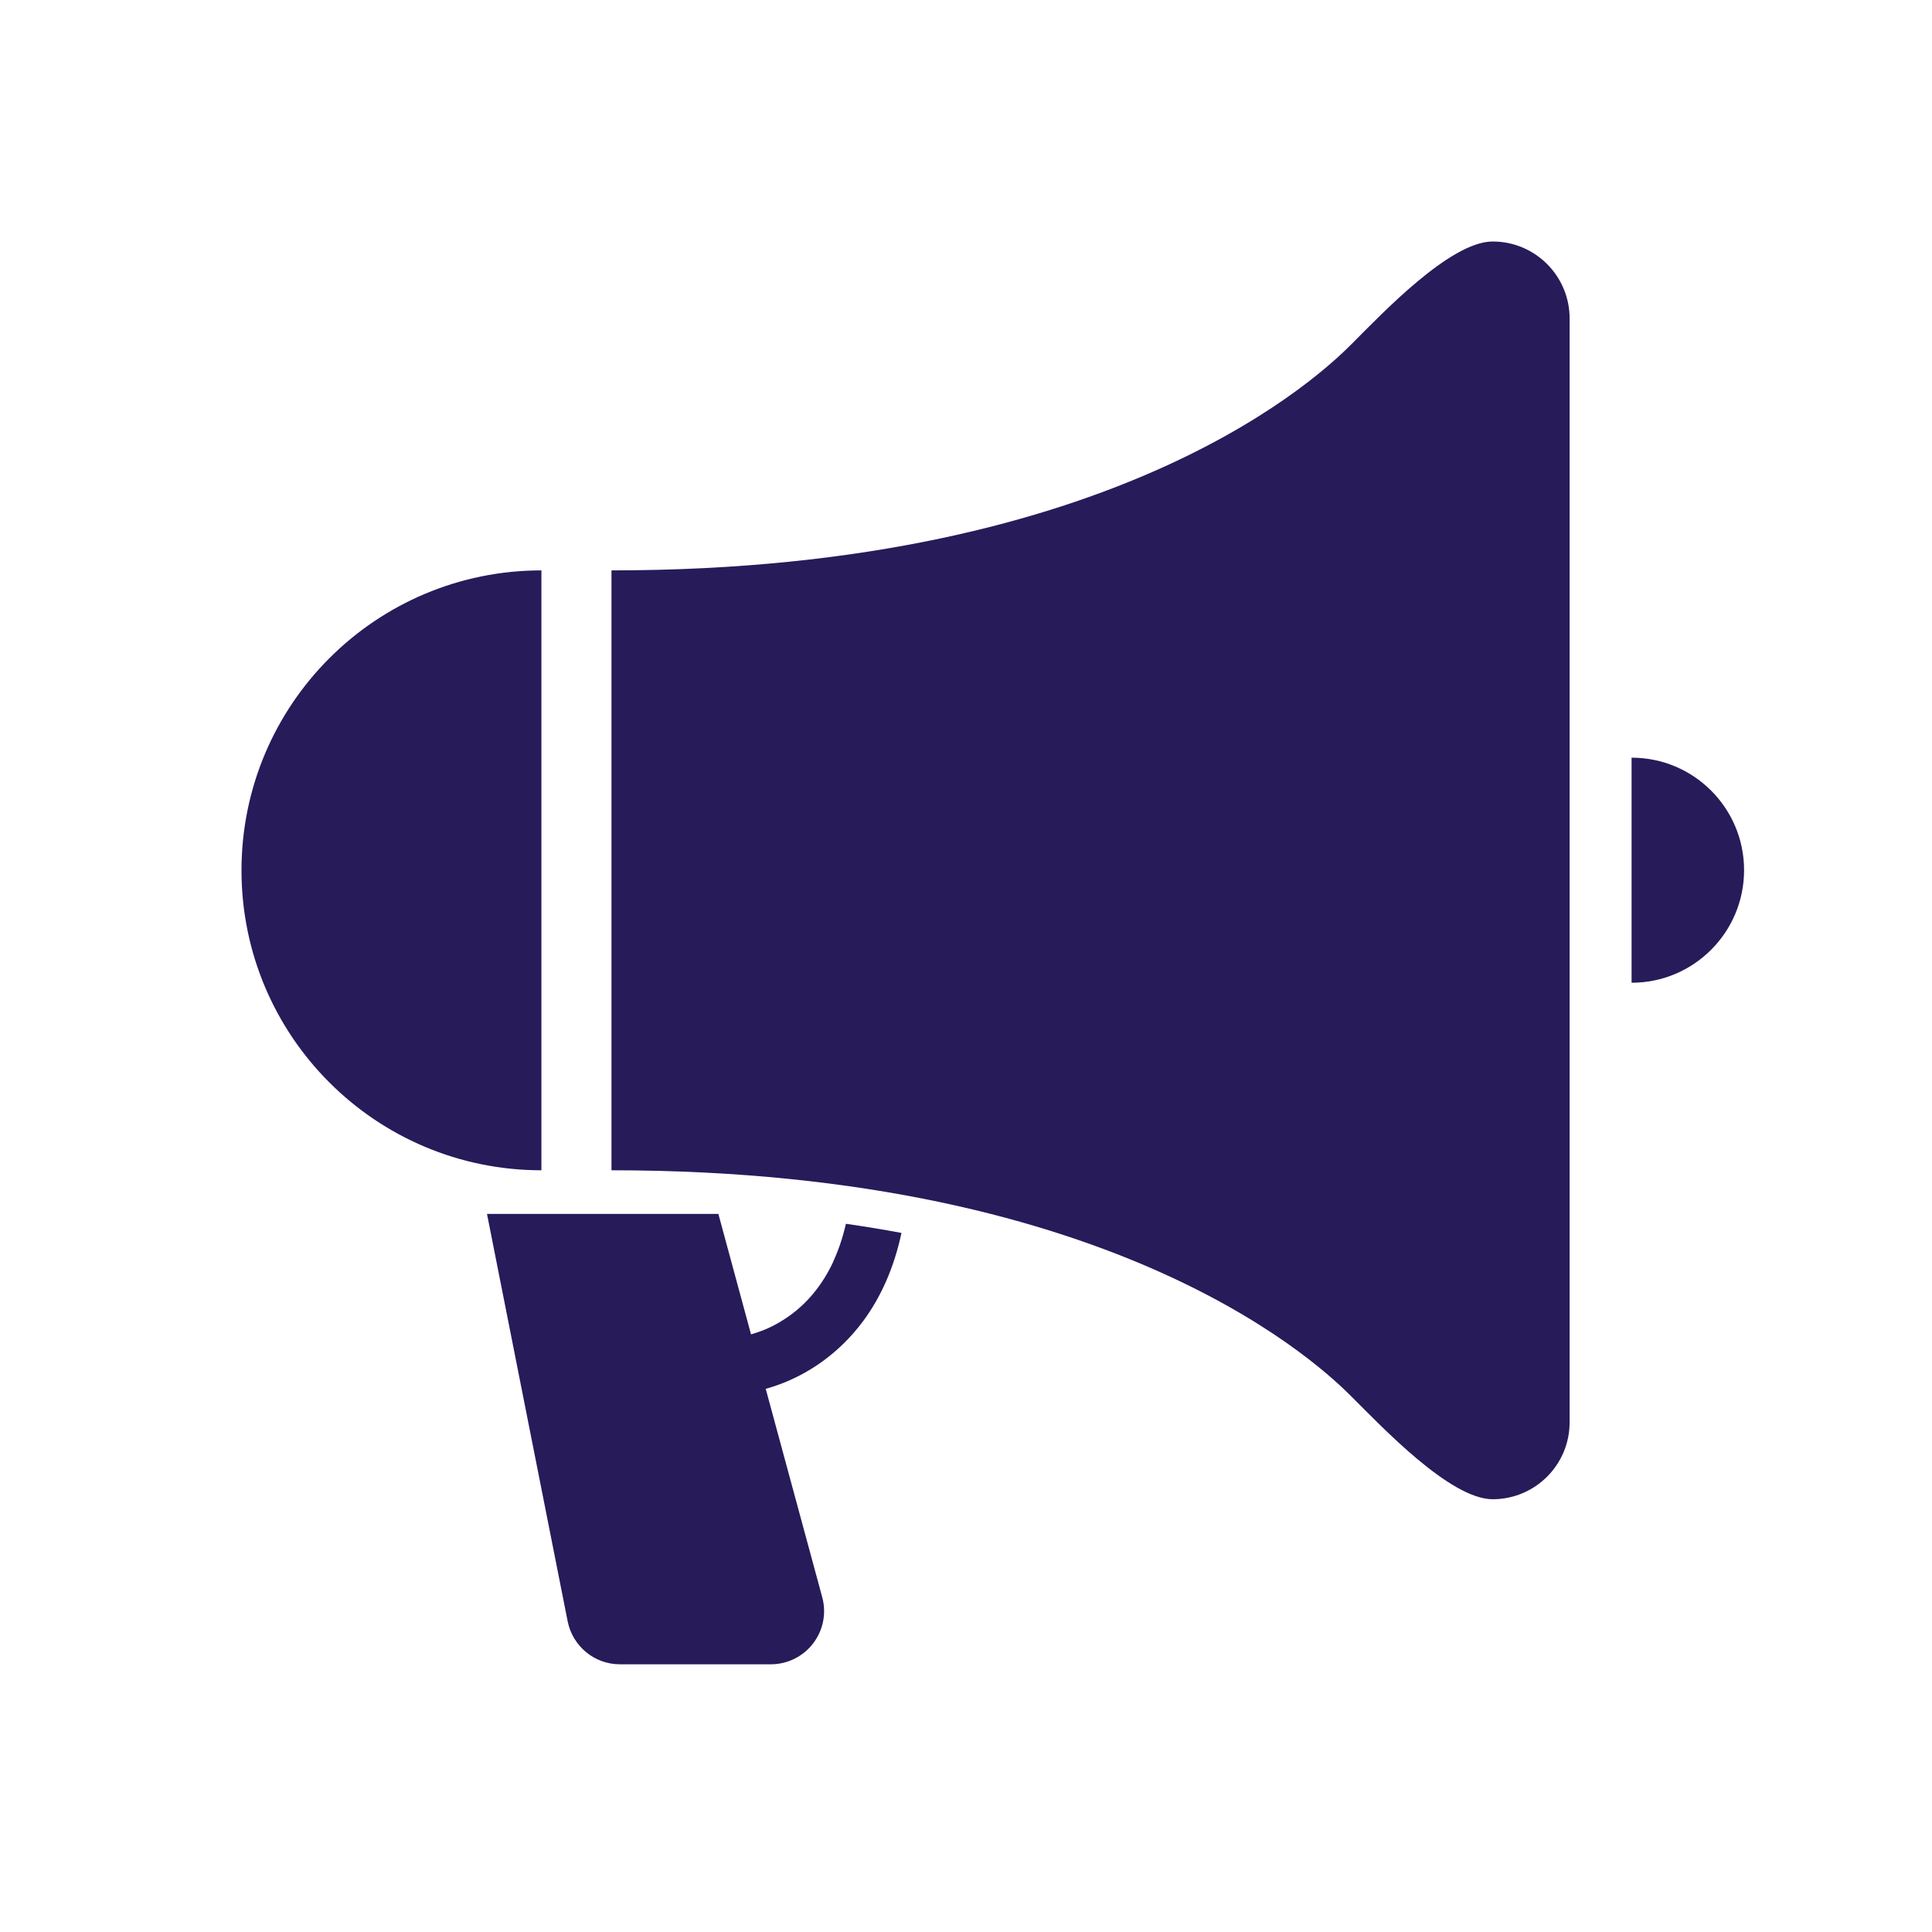
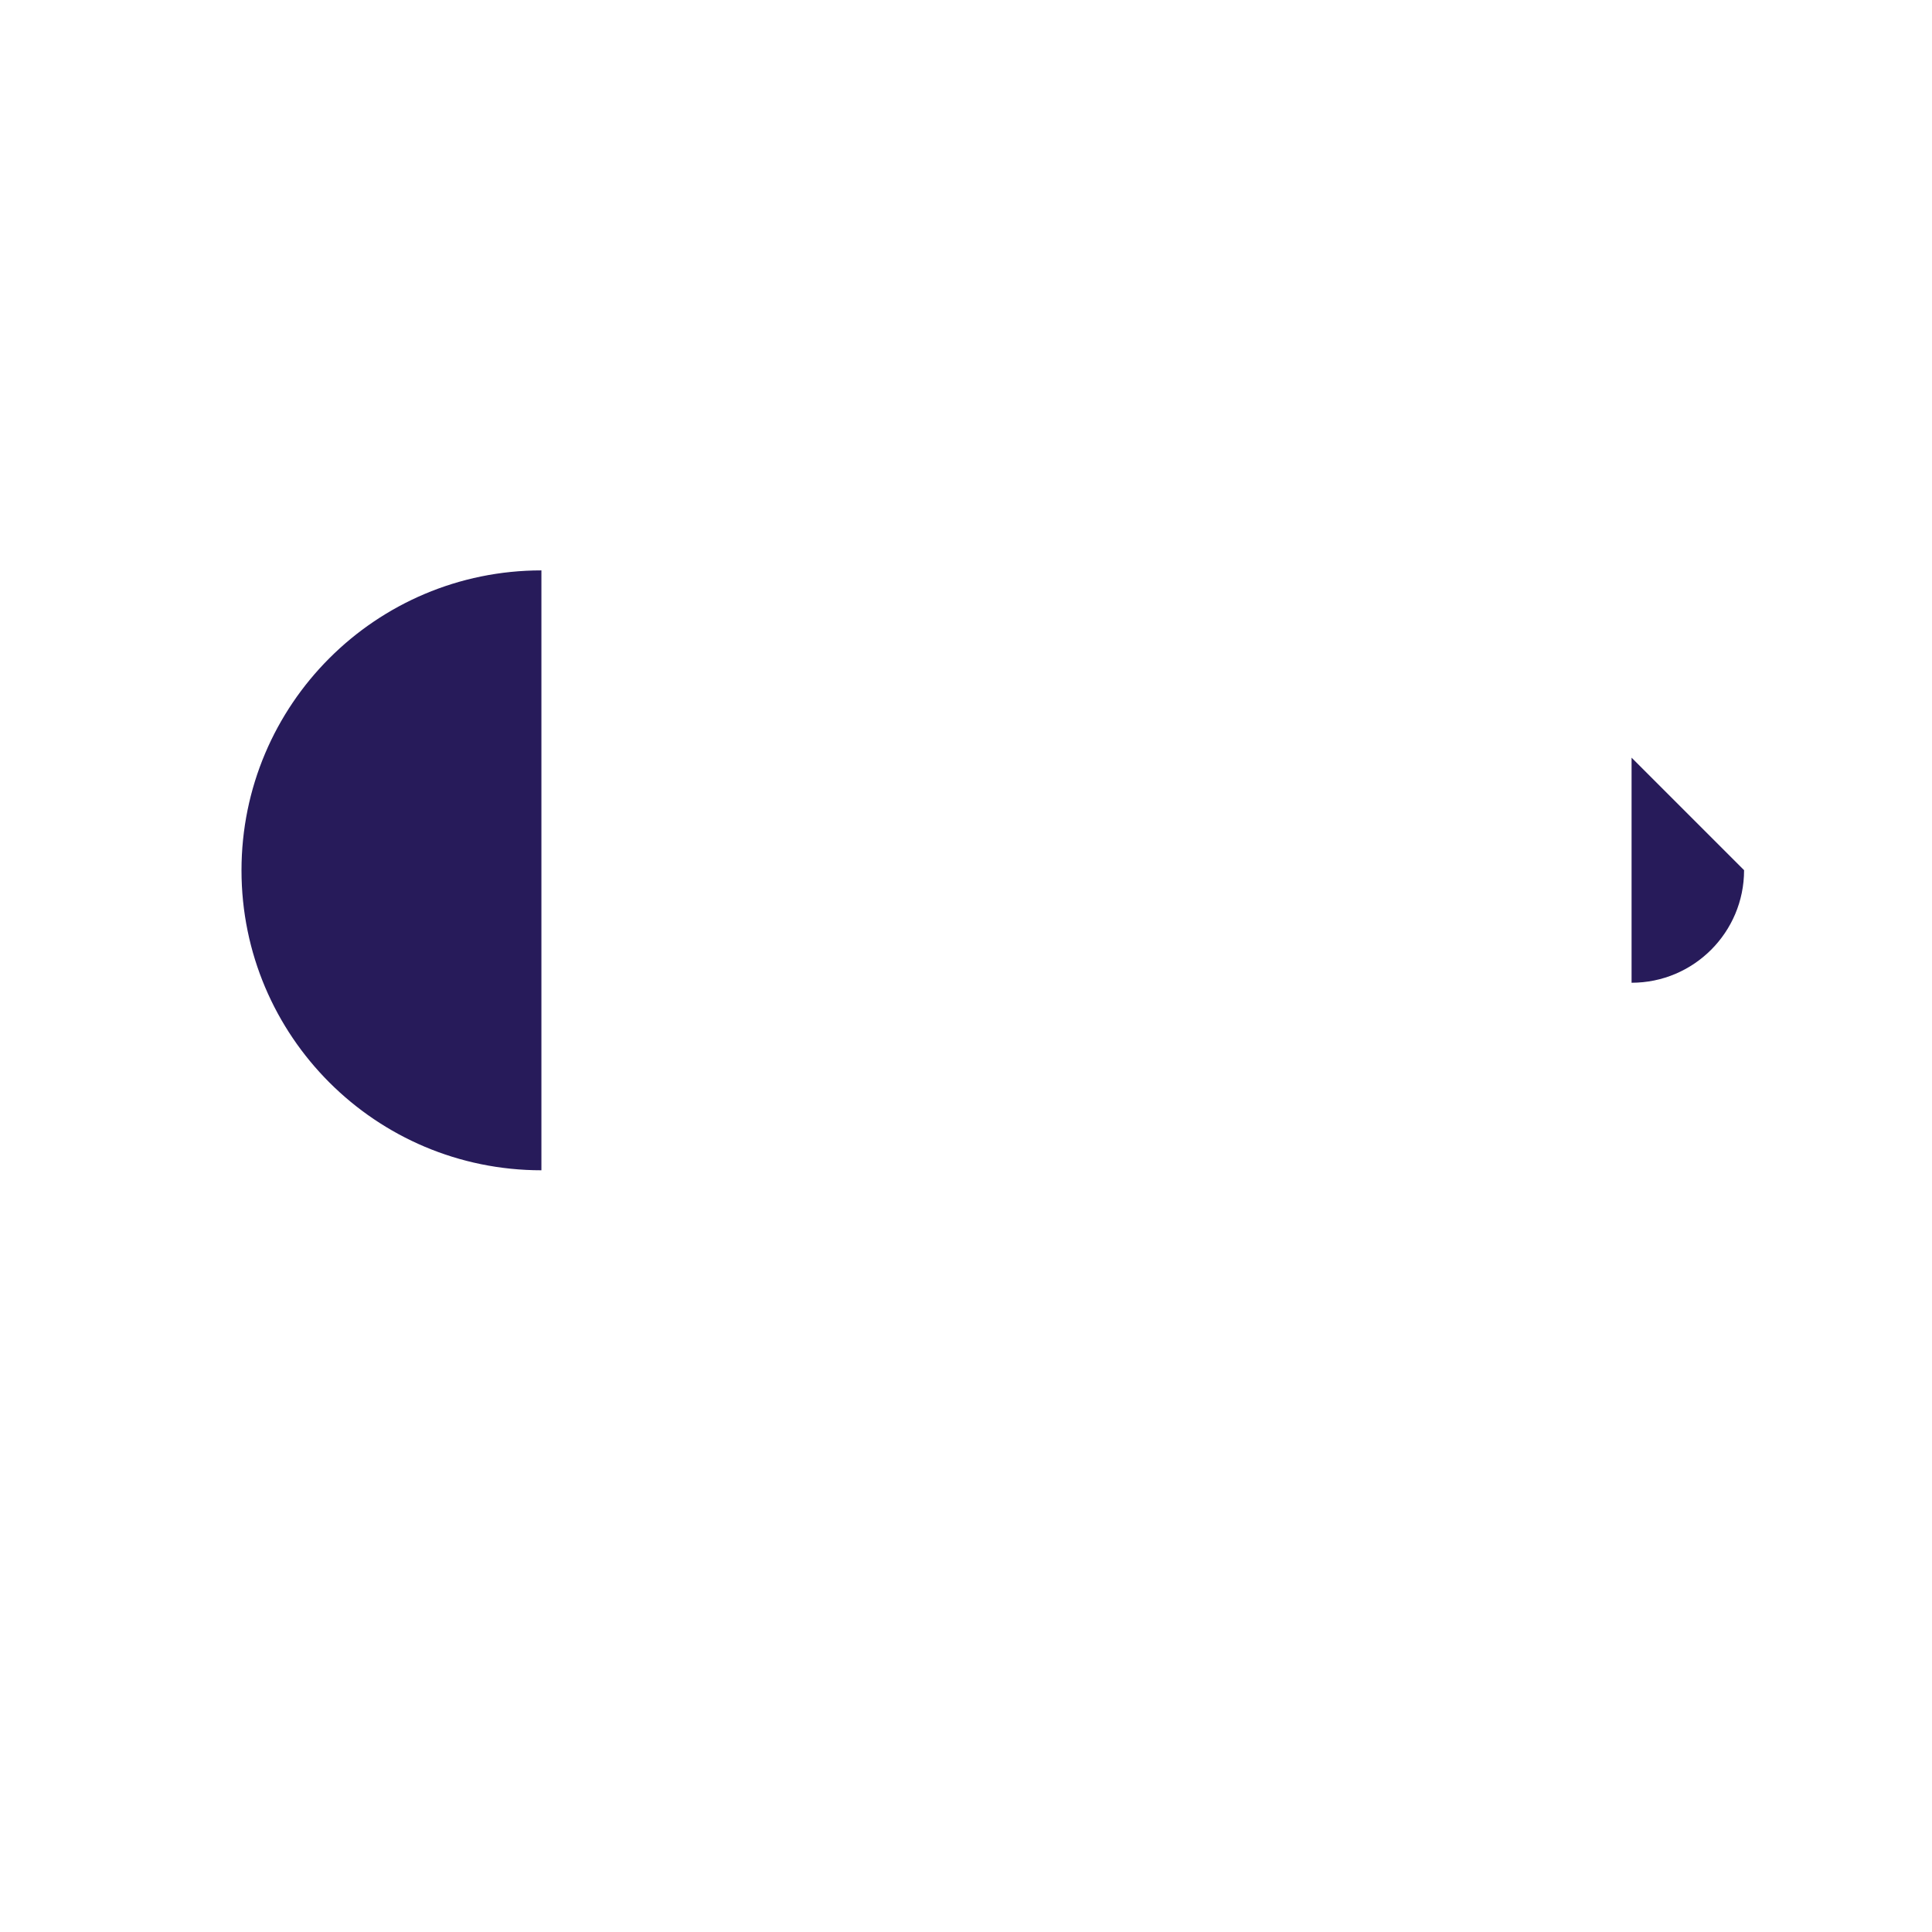
<svg xmlns="http://www.w3.org/2000/svg" width="30" height="30" viewBox="0 0 30 30" fill="none">
  <g clip-path="url(#clip0_4185_7263)">
-     <path d="M12.94 19.59C12.725 20.05 12.425 20.343 12.11 20.528C11.963 20.618 11.807 20.678 11.662 20.72L11.155 18.85H7.562L8.815 25.178C8.893 25.563 9.23 25.843 9.625 25.843H11.97C12.227 25.843 12.47 25.723 12.625 25.52C12.783 25.315 12.835 25.05 12.768 24.803L11.89 21.565C11.957 21.548 12.025 21.525 12.095 21.5C12.553 21.333 13.027 21.018 13.4 20.518C13.67 20.155 13.88 19.698 13.998 19.145C13.72 19.093 13.432 19.045 13.135 19.003C13.085 19.223 13.018 19.418 12.938 19.59H12.94Z" fill="#271B5A" />
-     <path d="M23.178 3.75C22.518 3.75 21.455 4.875 20.995 5.335C20.598 5.732 17.458 8.857 9.495 8.857V18.172C17.458 18.172 20.598 21.297 20.995 21.695C21.455 22.152 22.518 23.28 23.178 23.28C23.838 23.28 24.373 22.745 24.373 22.085V4.945C24.373 4.285 23.838 3.75 23.178 3.75Z" fill="#271B5A" />
    <path d="M8.407 8.857C5.835 8.857 3.75 10.942 3.75 13.515C3.75 16.087 5.835 18.172 8.407 18.172V8.857Z" fill="#271B5A" />
-     <path d="M25.335 11.765V15.26C26.3 15.26 27.082 14.477 27.082 13.512C27.082 12.547 26.3 11.765 25.335 11.765Z" fill="#271B5A" />
+     <path d="M25.335 11.765V15.26C26.3 15.26 27.082 14.477 27.082 13.512Z" fill="#271B5A" />
  </g>
  <defs>
    <clipPath id="clip0_4185_7263">
      <rect width="30" height="23" fill="white" transform="translate(0 3.75)" />
    </clipPath>
  </defs>
</svg>